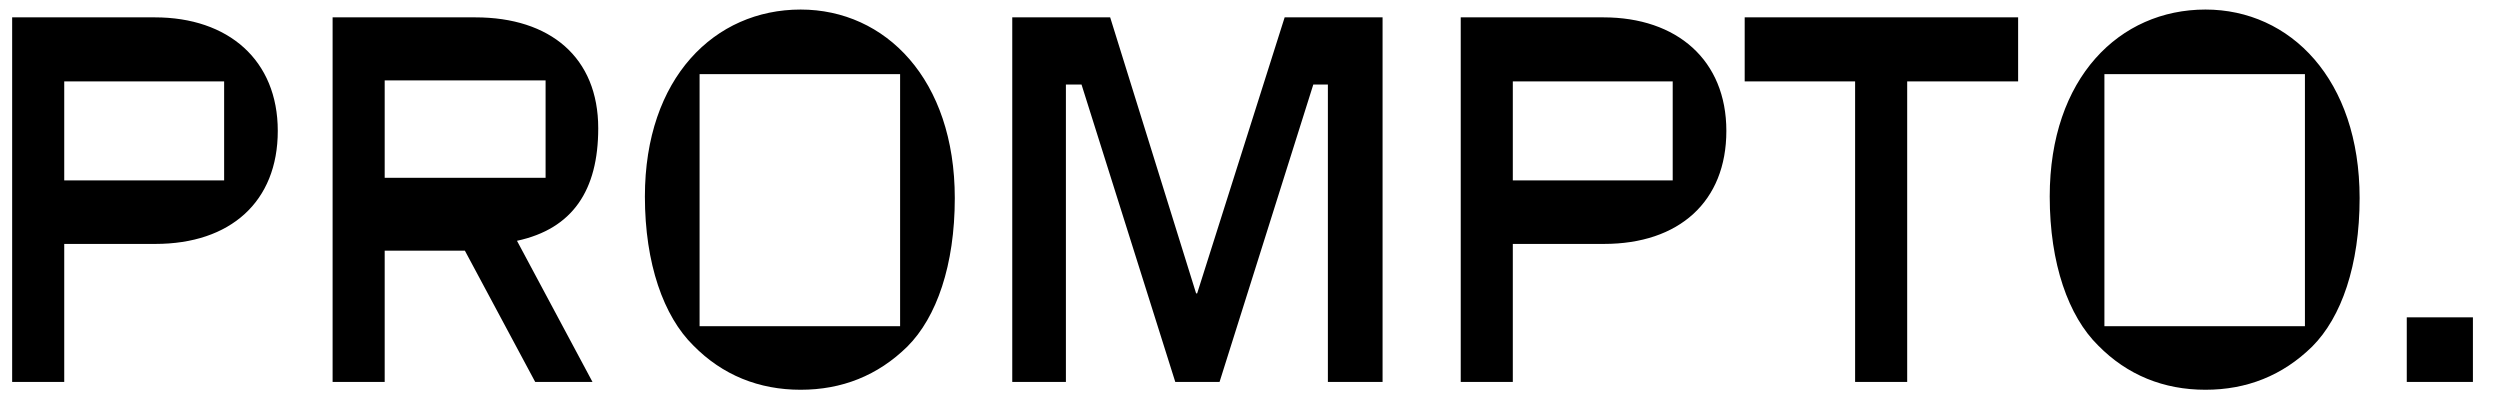
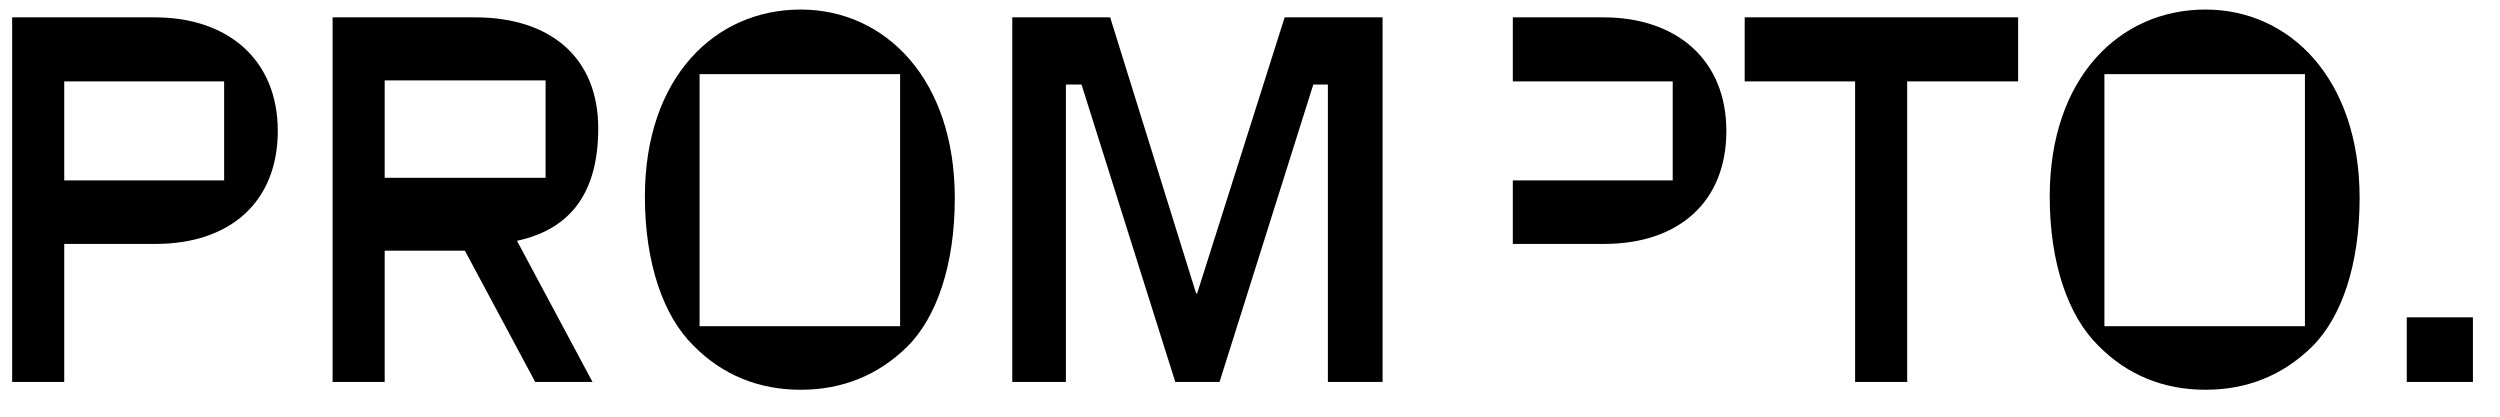
<svg xmlns="http://www.w3.org/2000/svg" width="72" height="12" viewBox="0 0 72 12" fill="none">
-   <path d="M1.85 11H0.35V0.5H4.46C6.575 0.5 8 1.73 8 3.77C8 5.81 6.635 7.025 4.475 7.025H1.85V11ZM1.85 2.345V5.195H6.455V2.345H1.85ZM11.079 11H9.579V0.5H13.688C15.848 0.5 17.229 1.655 17.229 3.695C17.229 5.48 16.494 6.59 14.889 6.935L17.064 11H15.414L13.389 7.22H11.079V11ZM11.079 2.315V5.12H15.713V2.315H11.079ZM23.058 11.225C21.858 11.225 20.808 10.805 19.968 9.95C19.113 9.11 18.573 7.595 18.573 5.66C18.573 2.24 20.583 0.275 23.058 0.275C25.503 0.275 27.498 2.285 27.498 5.705C27.498 7.64 26.973 9.14 26.133 9.98C25.278 10.82 24.243 11.225 23.058 11.225ZM25.923 9.395V2.135H20.148V9.395H25.923ZM31.973 0.5L34.448 8.45H34.478L36.998 0.5H39.818V11H38.243V2.435H37.823L35.123 11H33.848L31.148 2.435H30.698V11H29.153V0.5H31.973ZM43.569 11H42.069V0.5H46.179C48.294 0.5 49.719 1.73 49.719 3.77C49.719 5.81 48.354 7.025 46.194 7.025H43.569V11ZM43.569 2.345V5.195H48.174V2.345H43.569ZM54.927 11H53.427V2.345H50.247V0.5H58.122V2.345H54.927V11ZM63.517 11.225C62.317 11.225 61.267 10.805 60.427 9.95C59.572 9.11 59.032 7.595 59.032 5.66C59.032 2.24 61.042 0.275 63.517 0.275C65.962 0.275 67.957 2.285 67.957 5.705C67.957 7.64 67.432 9.14 66.592 9.98C65.737 10.82 64.702 11.225 63.517 11.225ZM66.382 9.395V2.135H60.607V9.395H66.382ZM71.22 11H69.315V9.14H71.22V11Z" fill="black" />
+   <path d="M1.85 11H0.35V0.5H4.46C6.575 0.5 8 1.73 8 3.77C8 5.81 6.635 7.025 4.475 7.025H1.85V11ZM1.85 2.345V5.195H6.455V2.345H1.85ZM11.079 11H9.579V0.5H13.688C15.848 0.5 17.229 1.655 17.229 3.695C17.229 5.48 16.494 6.59 14.889 6.935L17.064 11H15.414L13.389 7.22H11.079V11ZM11.079 2.315V5.12H15.713V2.315H11.079ZM23.058 11.225C21.858 11.225 20.808 10.805 19.968 9.95C19.113 9.11 18.573 7.595 18.573 5.66C18.573 2.24 20.583 0.275 23.058 0.275C25.503 0.275 27.498 2.285 27.498 5.705C27.498 7.64 26.973 9.14 26.133 9.98C25.278 10.82 24.243 11.225 23.058 11.225ZM25.923 9.395V2.135H20.148V9.395H25.923ZM31.973 0.5L34.448 8.45H34.478L36.998 0.5H39.818V11H38.243V2.435H37.823L35.123 11H33.848L31.148 2.435H30.698V11H29.153V0.5H31.973ZM43.569 11V0.5H46.179C48.294 0.5 49.719 1.73 49.719 3.77C49.719 5.81 48.354 7.025 46.194 7.025H43.569V11ZM43.569 2.345V5.195H48.174V2.345H43.569ZM54.927 11H53.427V2.345H50.247V0.5H58.122V2.345H54.927V11ZM63.517 11.225C62.317 11.225 61.267 10.805 60.427 9.95C59.572 9.11 59.032 7.595 59.032 5.66C59.032 2.24 61.042 0.275 63.517 0.275C65.962 0.275 67.957 2.285 67.957 5.705C67.957 7.64 67.432 9.14 66.592 9.98C65.737 10.82 64.702 11.225 63.517 11.225ZM66.382 9.395V2.135H60.607V9.395H66.382ZM71.22 11H69.315V9.14H71.22V11Z" fill="black" />
</svg>